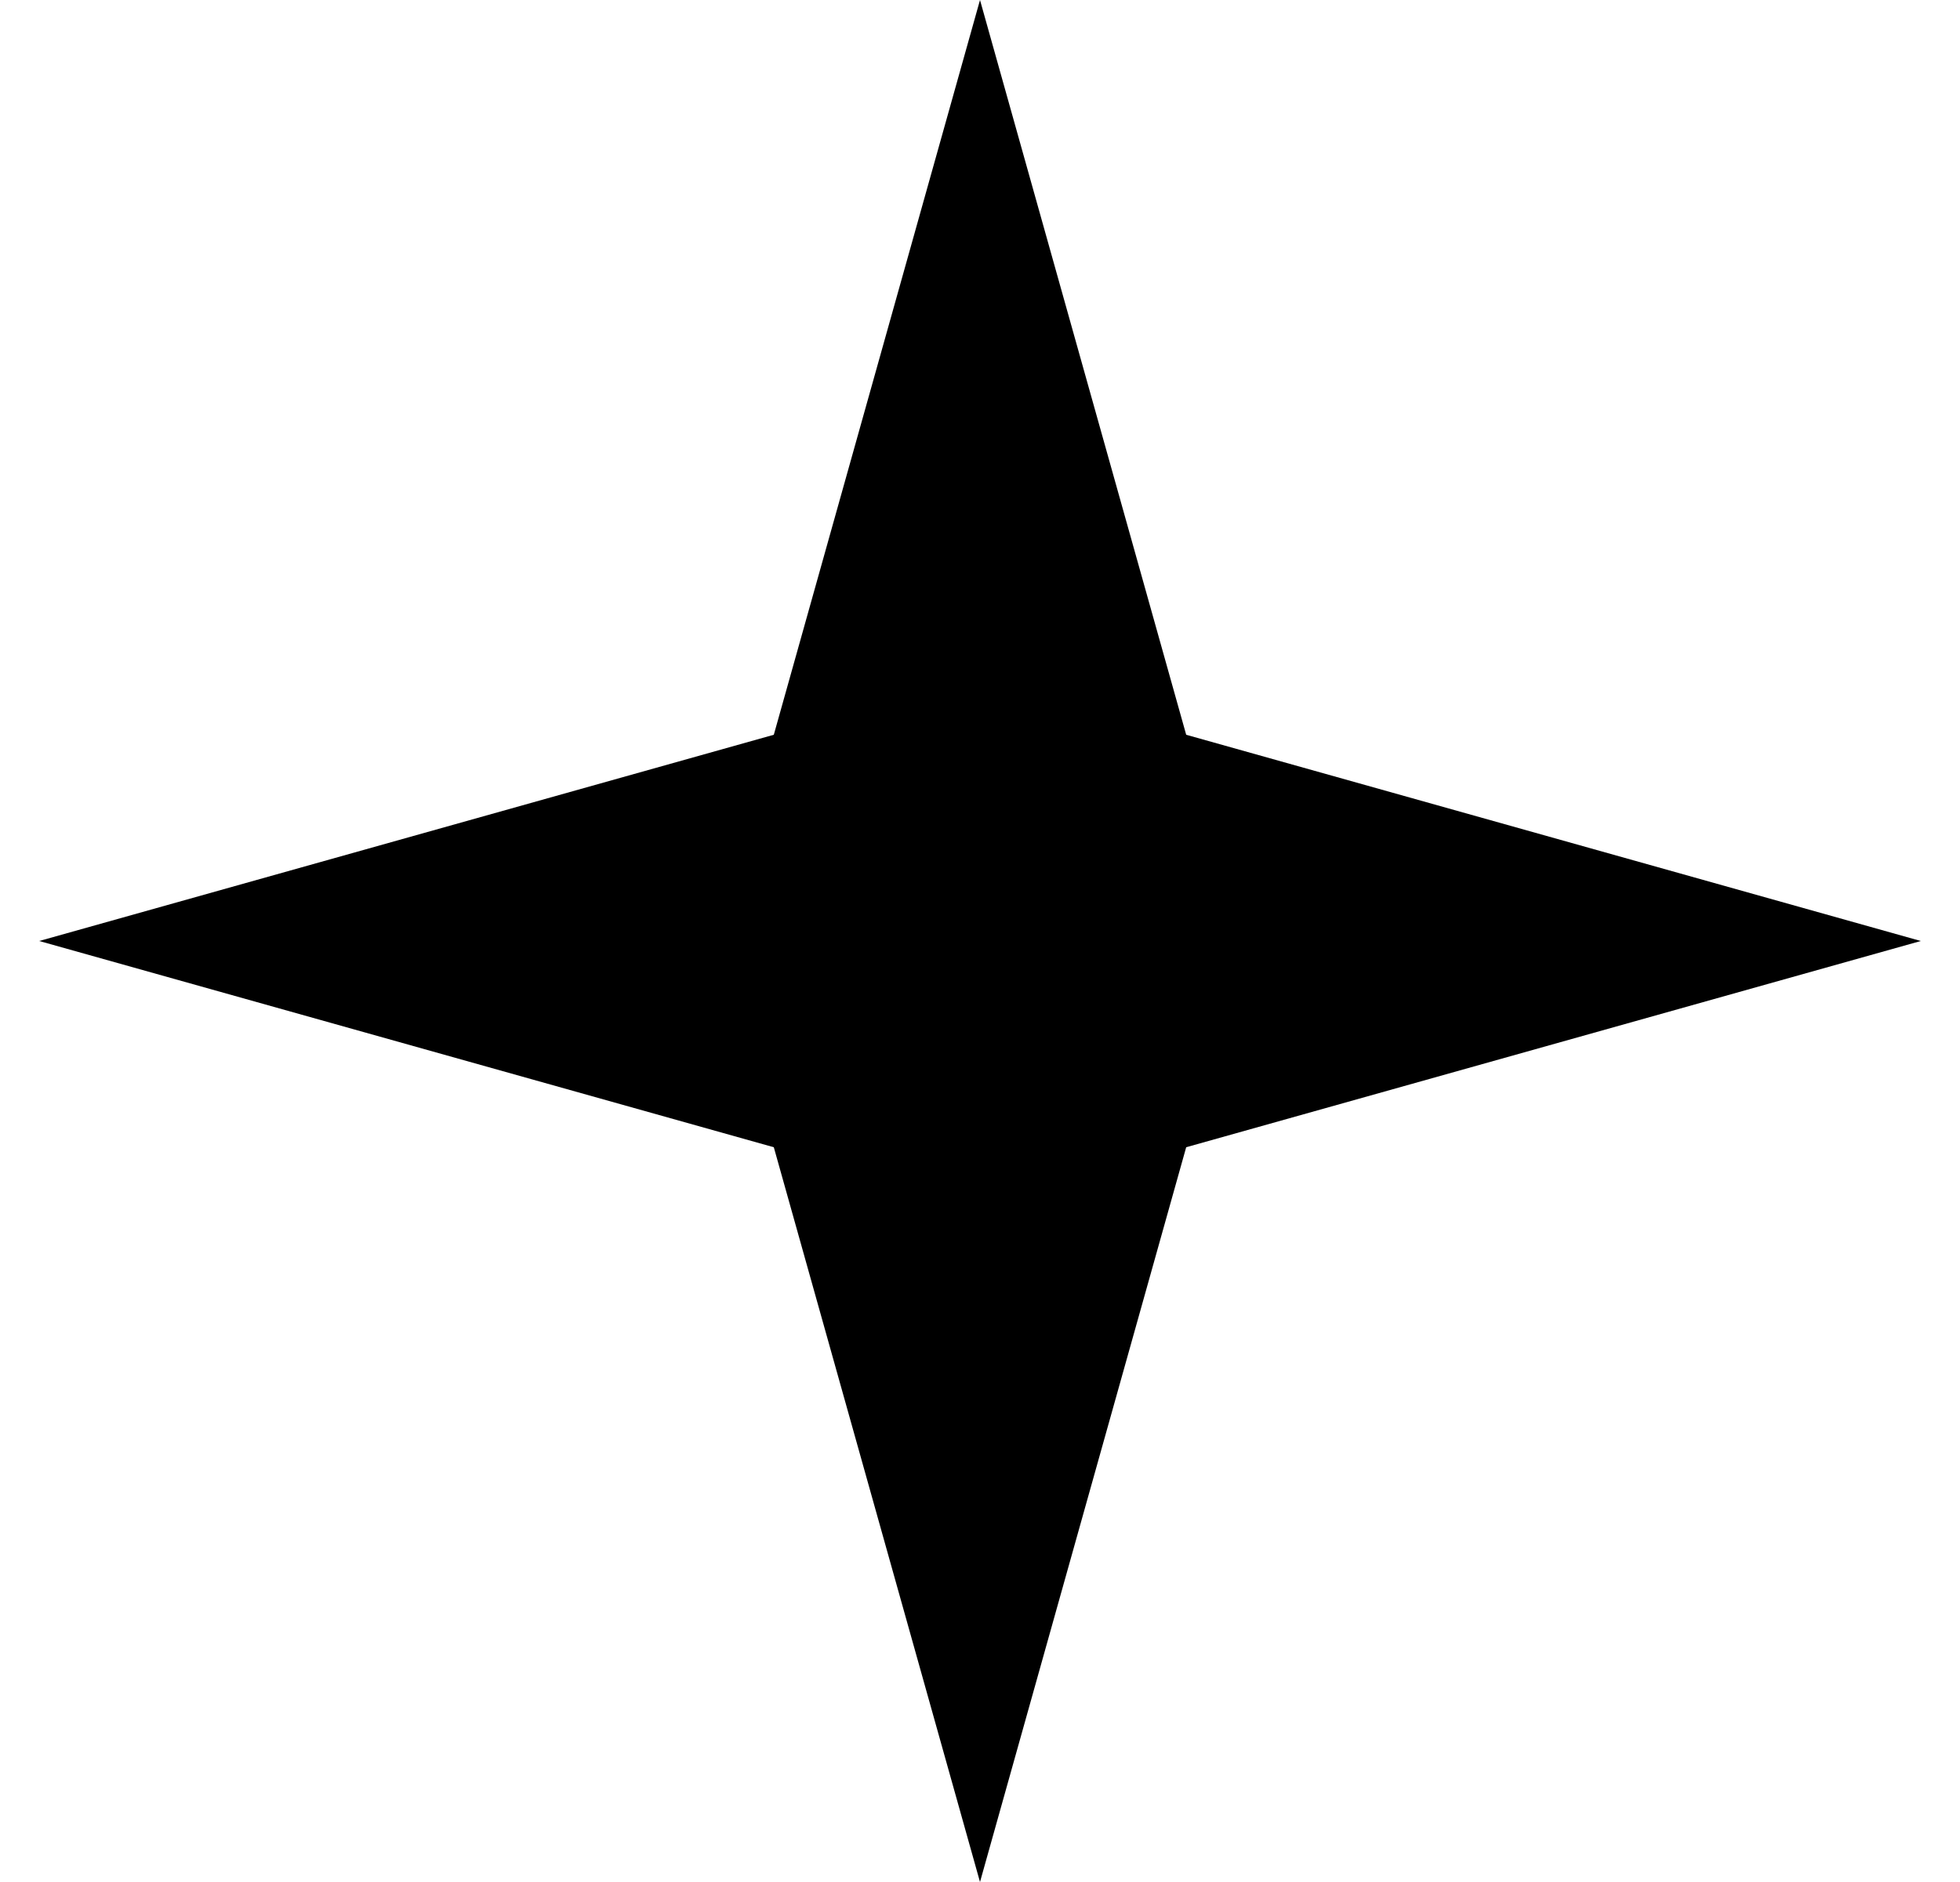
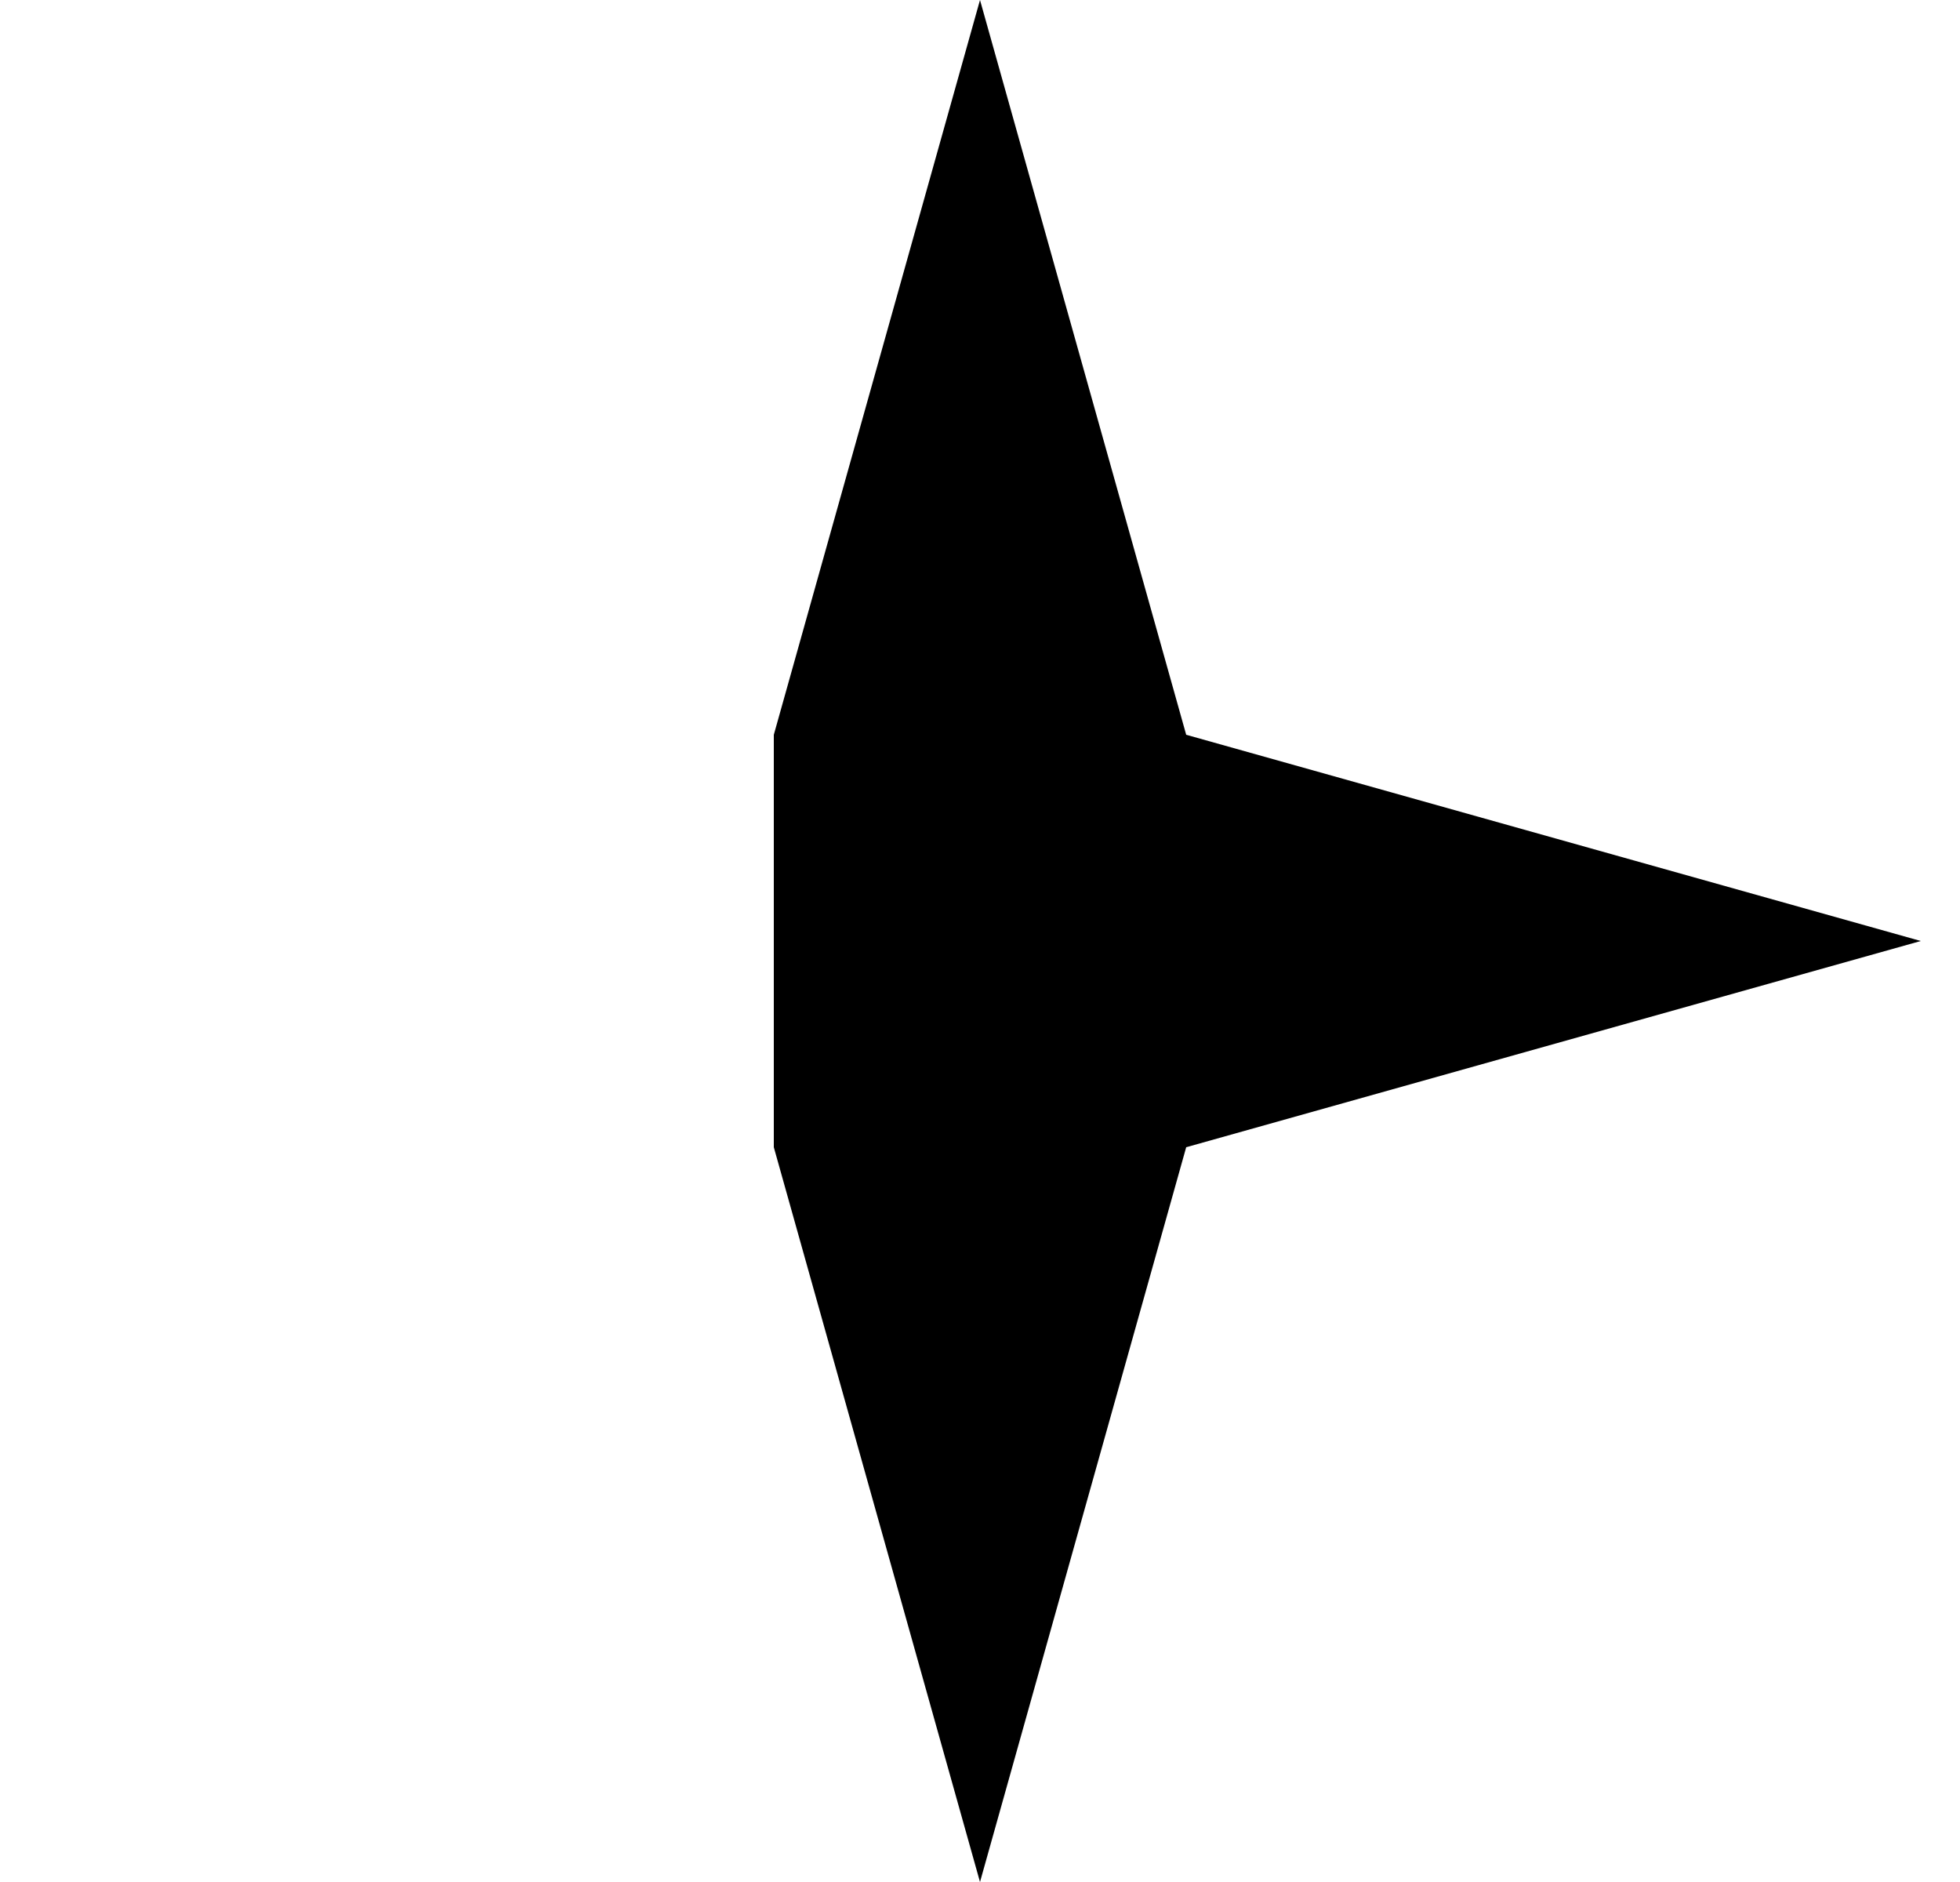
<svg xmlns="http://www.w3.org/2000/svg" width="25" height="24" viewBox="0 0 25 24" fill="none">
-   <path d="M12.5 0L15.13 9.37L24.5 12L15.13 14.63L12.5 24L9.87 14.63L0.5 12L9.87 9.37L12.5 0Z" fill="black" />
+   <path d="M12.5 0L15.13 9.37L24.5 12L15.13 14.63L12.5 24L9.87 14.63L9.87 9.37L12.5 0Z" fill="black" />
</svg>